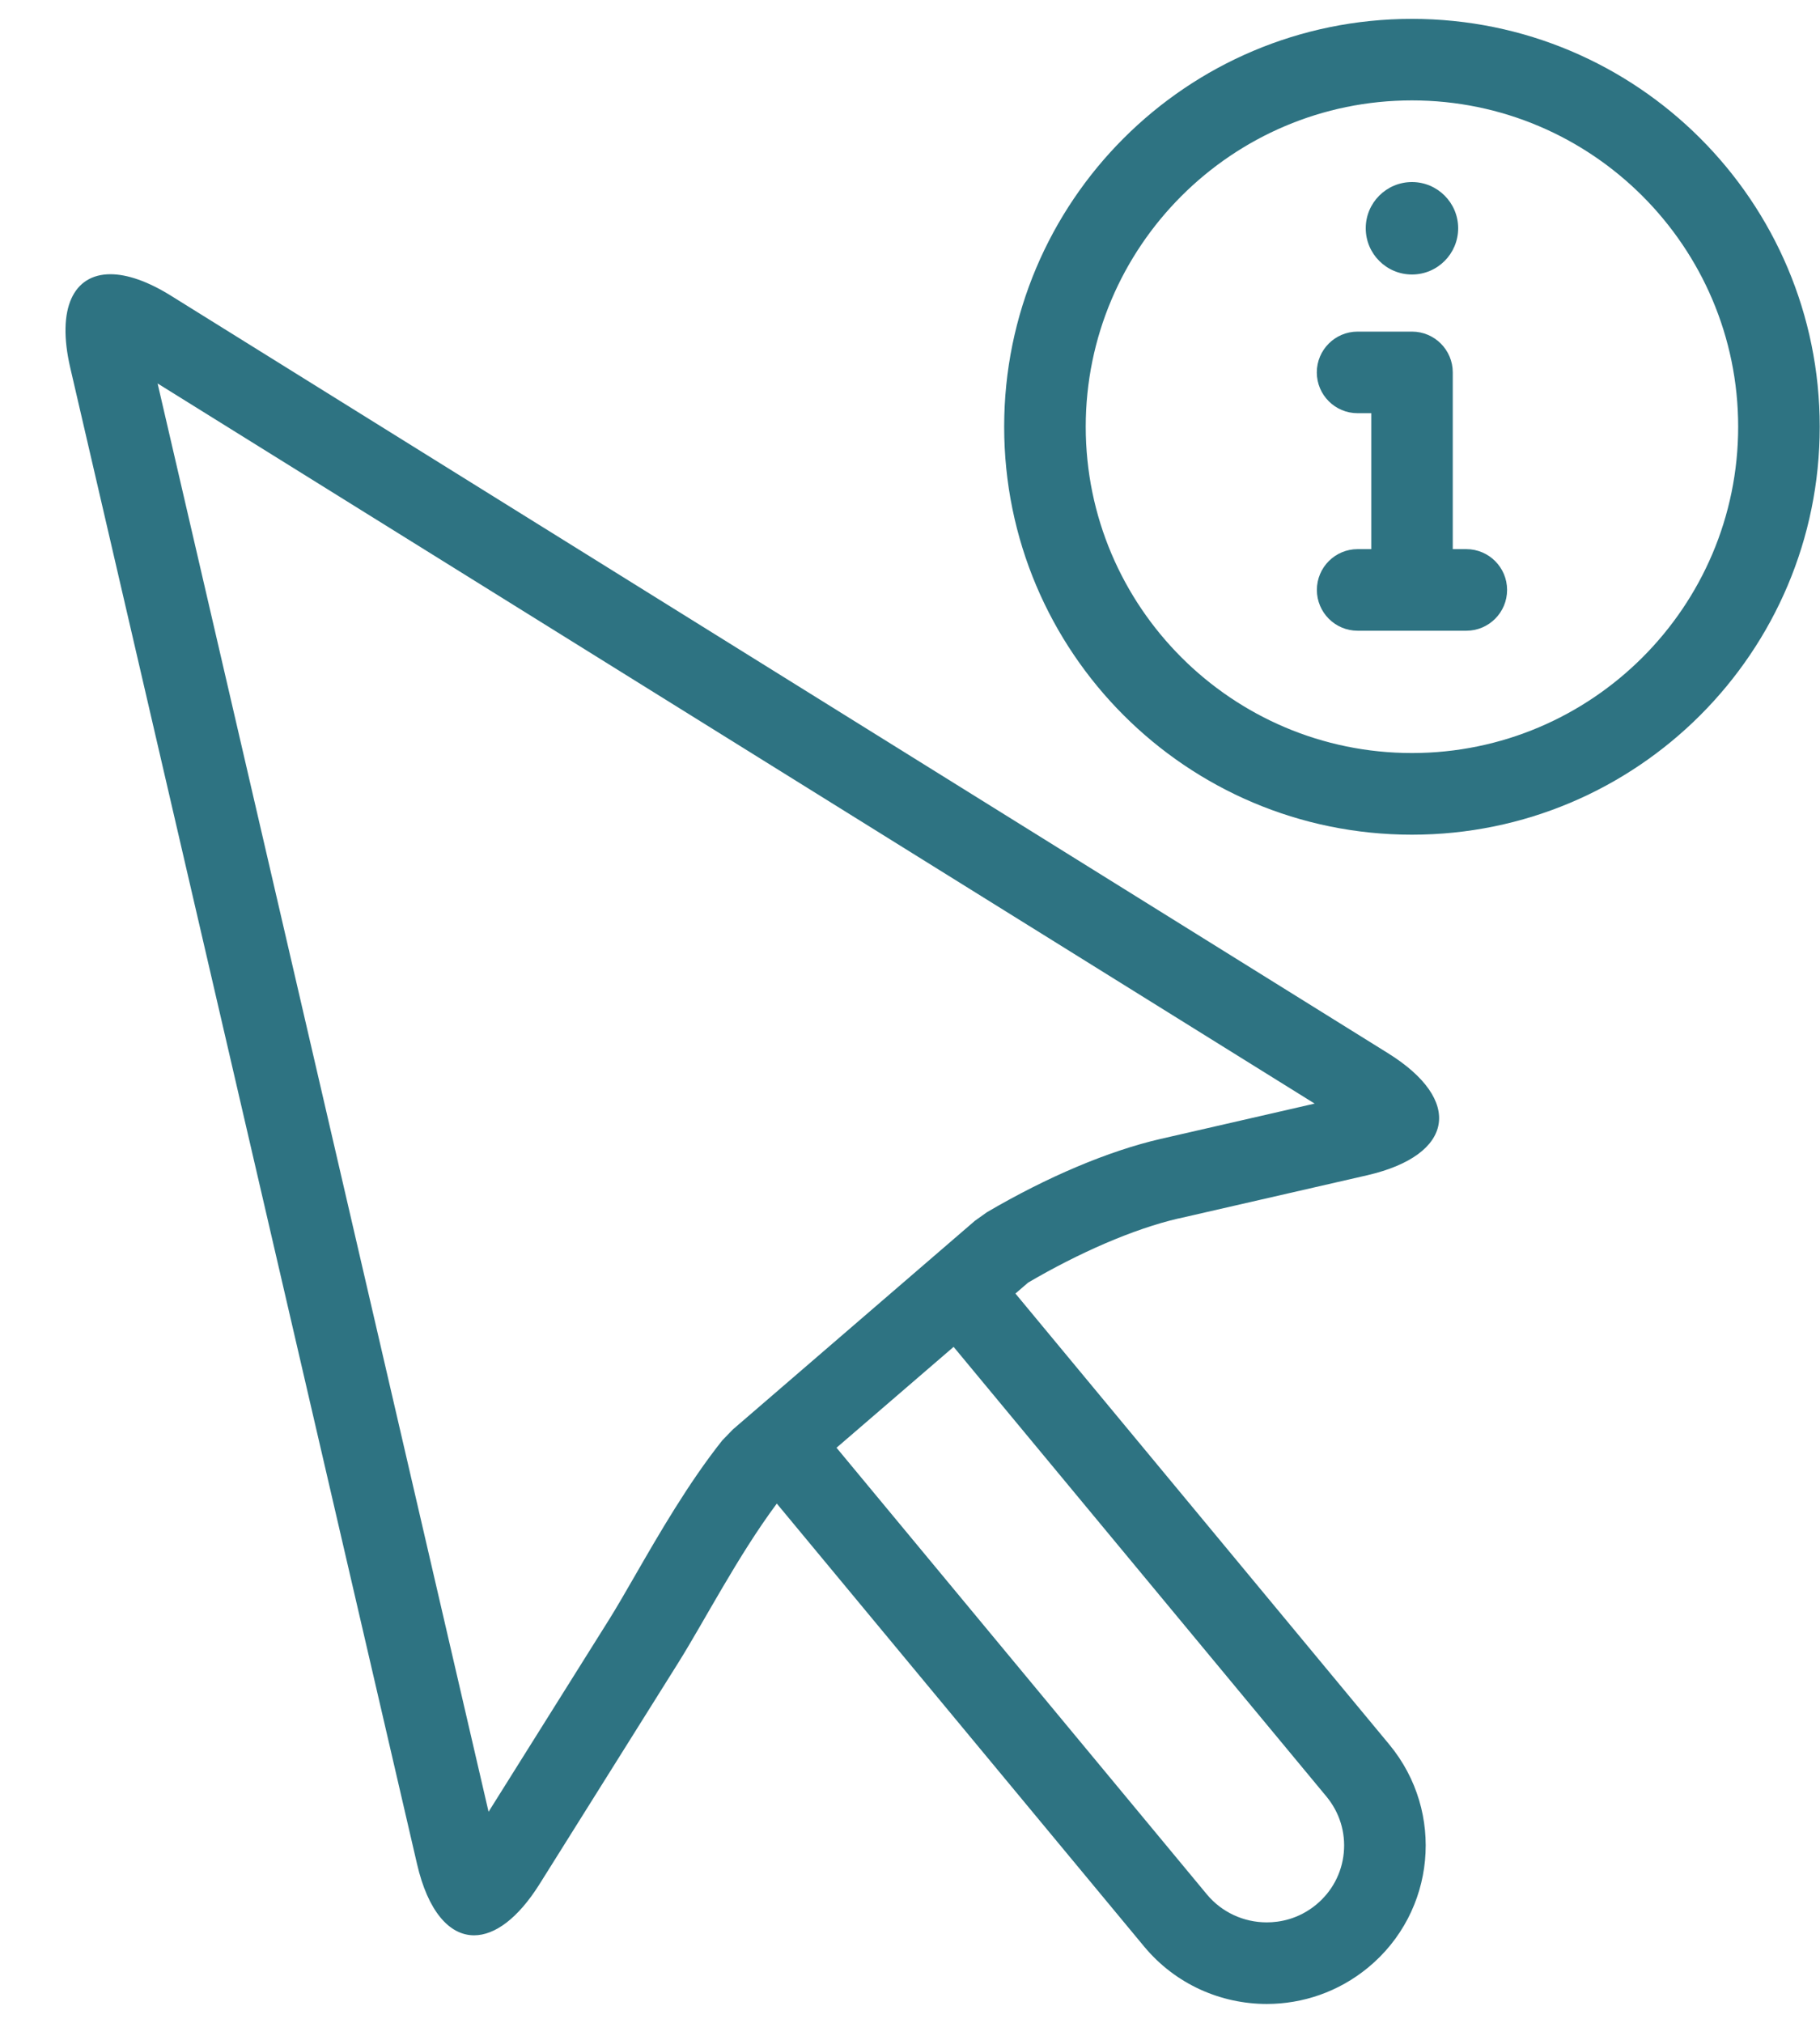
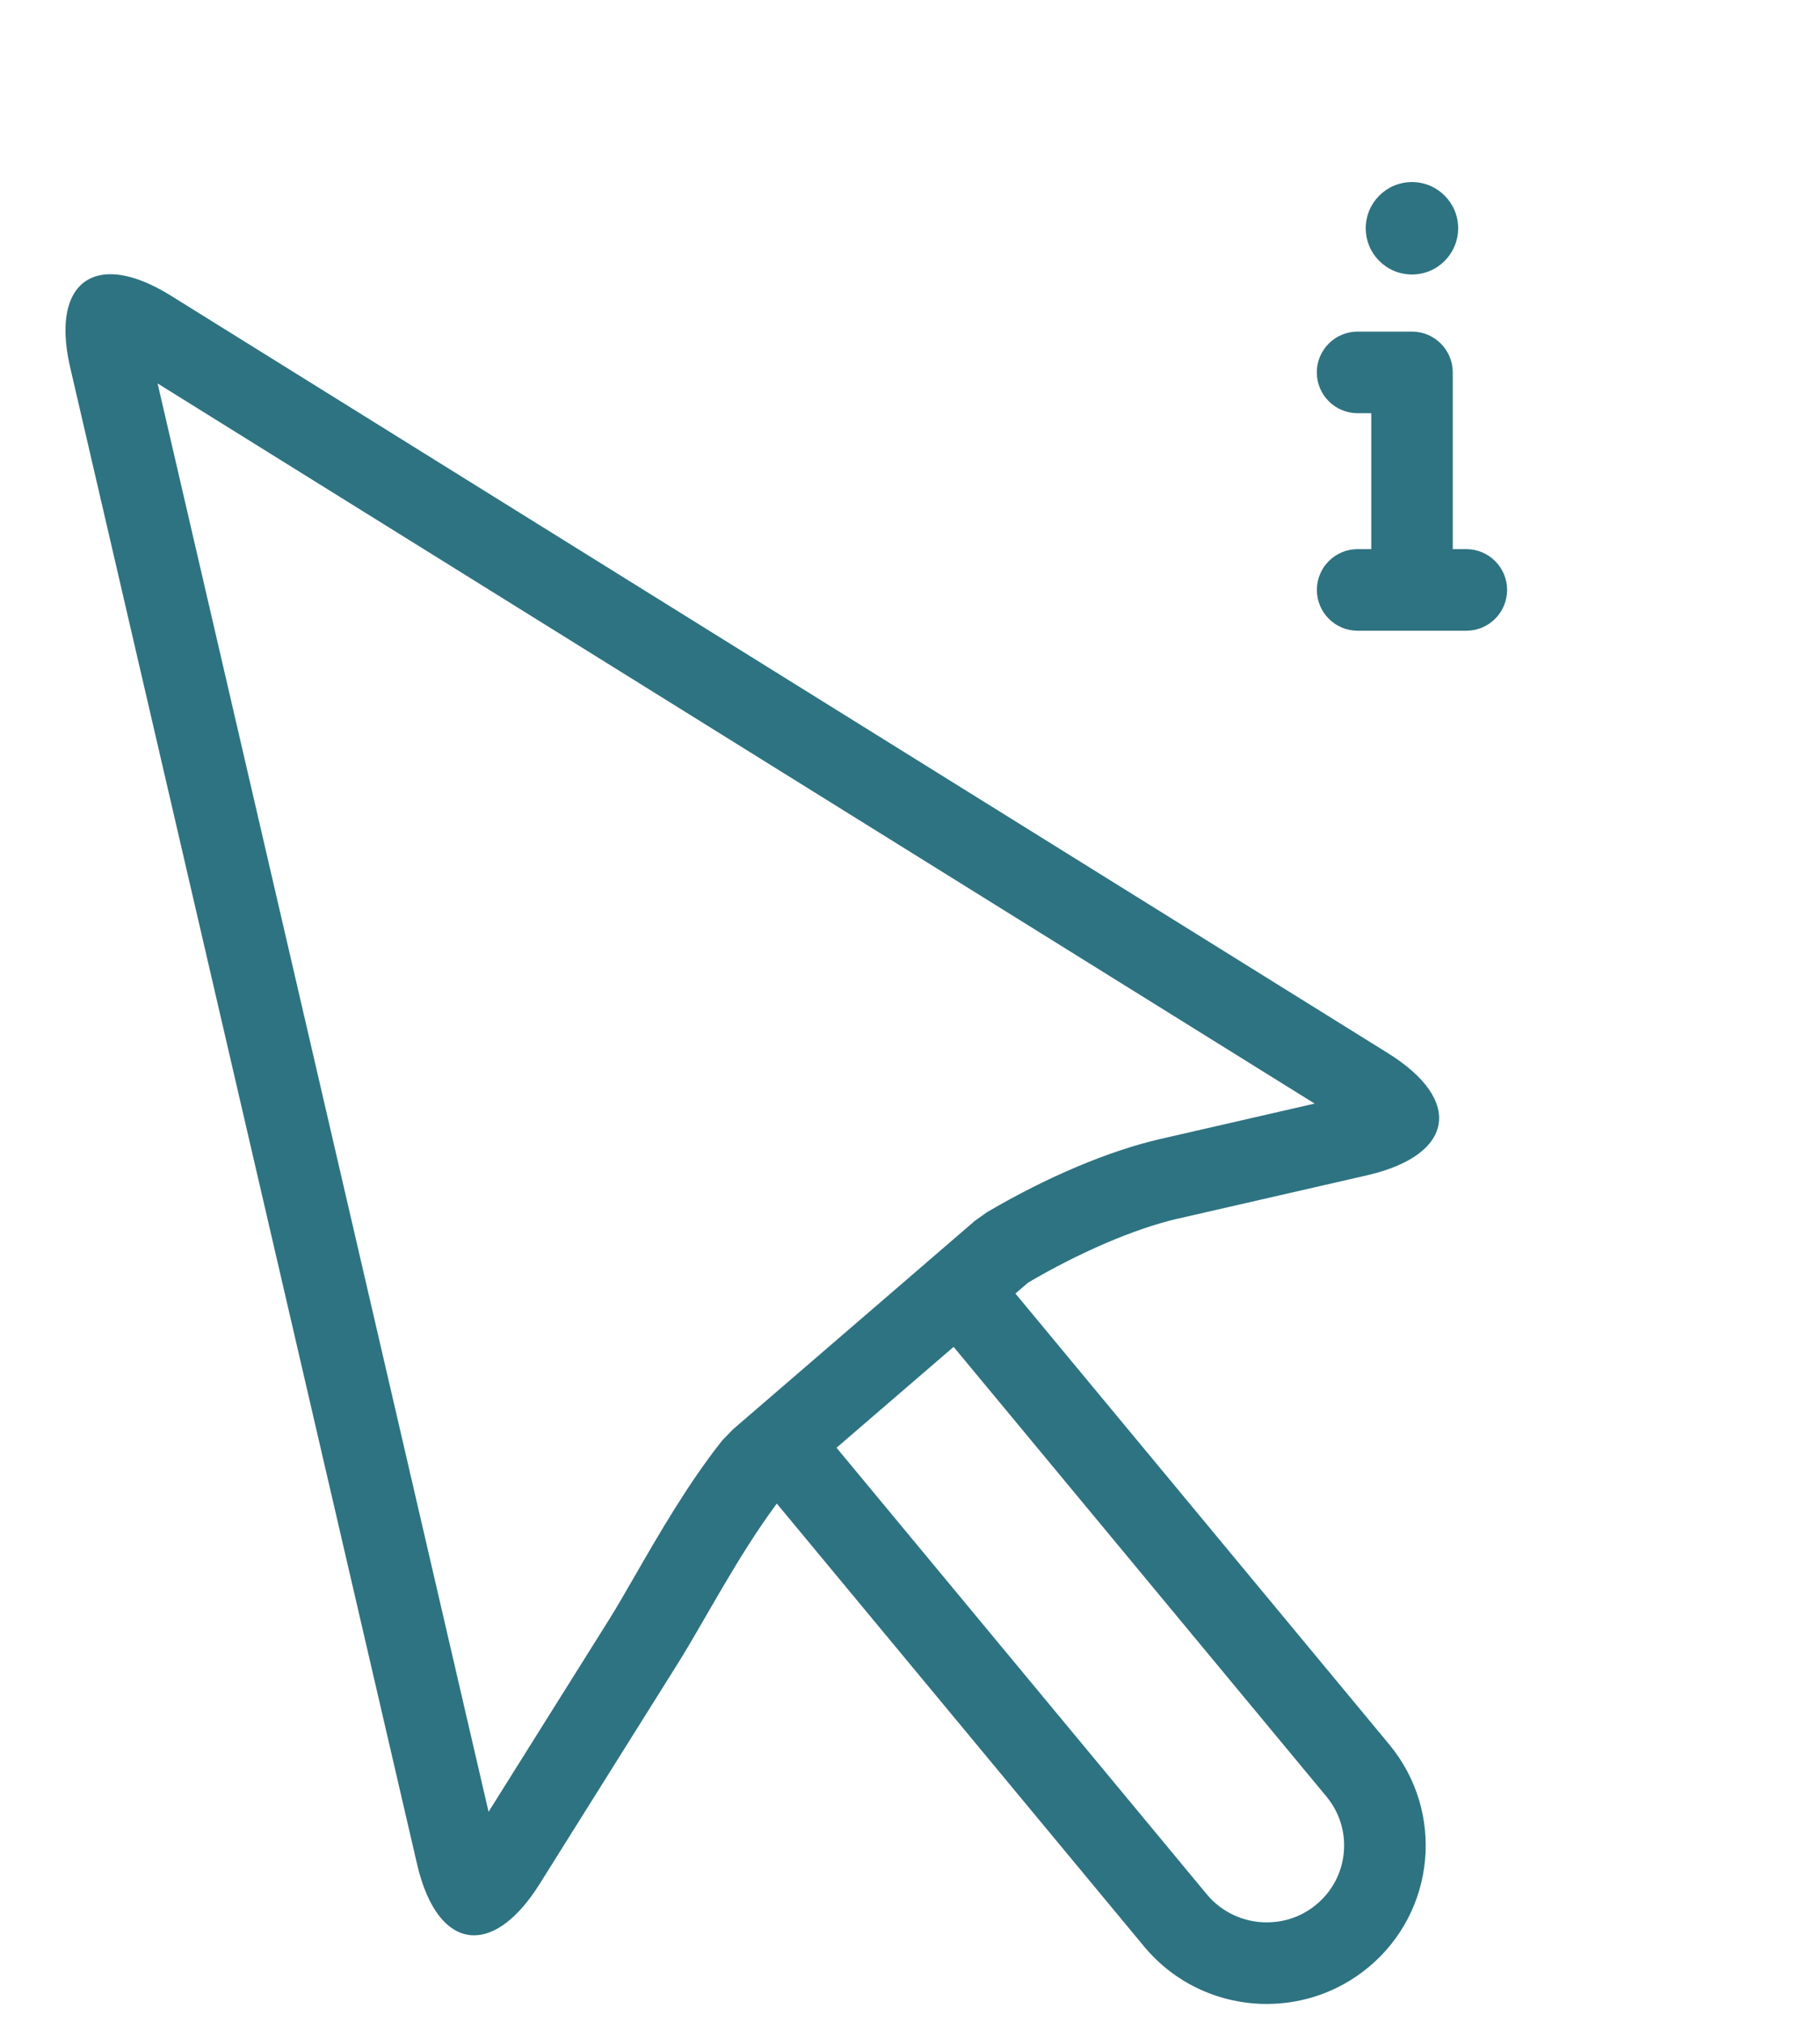
<svg xmlns="http://www.w3.org/2000/svg" width="27" height="30" viewBox="0 0 27 30" fill="none">
  <path d="M21.632 3.385C21.632 3.764 21.325 4.071 20.947 4.071C20.568 4.071 20.261 3.764 20.261 3.385C20.261 3.007 20.568 2.7 20.947 2.7C21.325 2.7 21.632 3.007 21.632 3.385Z" fill="#2E7382" />
  <path d="M21.753 8.144H21.552V5.523C21.552 5.189 21.281 4.918 20.947 4.918H20.947H20.14C19.806 4.918 19.535 5.189 19.535 5.523C19.535 5.857 19.806 6.128 20.14 6.128H20.343V8.144H20.14C19.807 8.144 19.536 8.415 19.536 8.749C19.536 9.083 19.807 9.354 20.14 9.354H21.754C22.087 9.354 22.358 9.083 22.358 8.749C22.358 8.415 22.087 8.144 21.753 8.144L21.753 8.144Z" fill="#2E7382" />
-   <path d="M20.946 1.489C23.615 1.489 25.786 3.66 25.786 6.329C25.786 8.998 23.615 11.168 20.946 11.168C18.278 11.168 16.107 8.997 16.107 6.329C16.107 3.66 18.278 1.489 20.946 1.489ZM20.946 0.28C17.605 0.28 14.897 2.988 14.897 6.329C14.897 9.67 17.605 12.379 20.946 12.379C24.287 12.379 26.996 9.67 26.996 6.329C26.996 2.988 24.287 0.28 20.946 0.28Z" fill="#2E7382" />
  <path d="M17.485 18.071L20.287 17.429C21.573 17.13 21.713 16.317 20.59 15.619L2.54 4.388C2.191 4.17 1.884 4.067 1.638 4.067C1.093 4.067 0.837 4.569 1.042 5.453L6.186 27.641C6.347 28.342 6.664 28.702 7.033 28.702C7.34 28.702 7.683 28.453 8.002 27.946L10.061 24.662C10.447 24.046 10.947 23.074 11.524 22.299L16.974 28.869C17.44 29.43 18.114 29.72 18.793 29.72C19.323 29.72 19.855 29.543 20.295 29.181C21.299 28.355 21.439 26.874 20.611 25.873L15.064 19.184L15.252 19.022C16.001 18.583 16.81 18.227 17.485 18.07L17.485 18.071ZM10.715 21.362C10.214 21.992 9.775 22.752 9.423 23.363C9.282 23.607 9.149 23.839 9.036 24.019L7.248 26.87L2.338 5.687L19.503 16.367L17.213 16.892C16.446 17.069 15.532 17.455 14.64 17.979L14.463 18.105L10.873 21.199L10.715 21.362ZM19.678 26.644C19.873 26.88 19.964 27.175 19.935 27.479C19.906 27.781 19.76 28.054 19.525 28.248C19.262 28.464 18.982 28.51 18.793 28.51C18.447 28.51 18.123 28.358 17.905 28.096L12.41 21.471L14.147 19.975L19.678 26.644Z" fill="#2E7382" />
</svg>